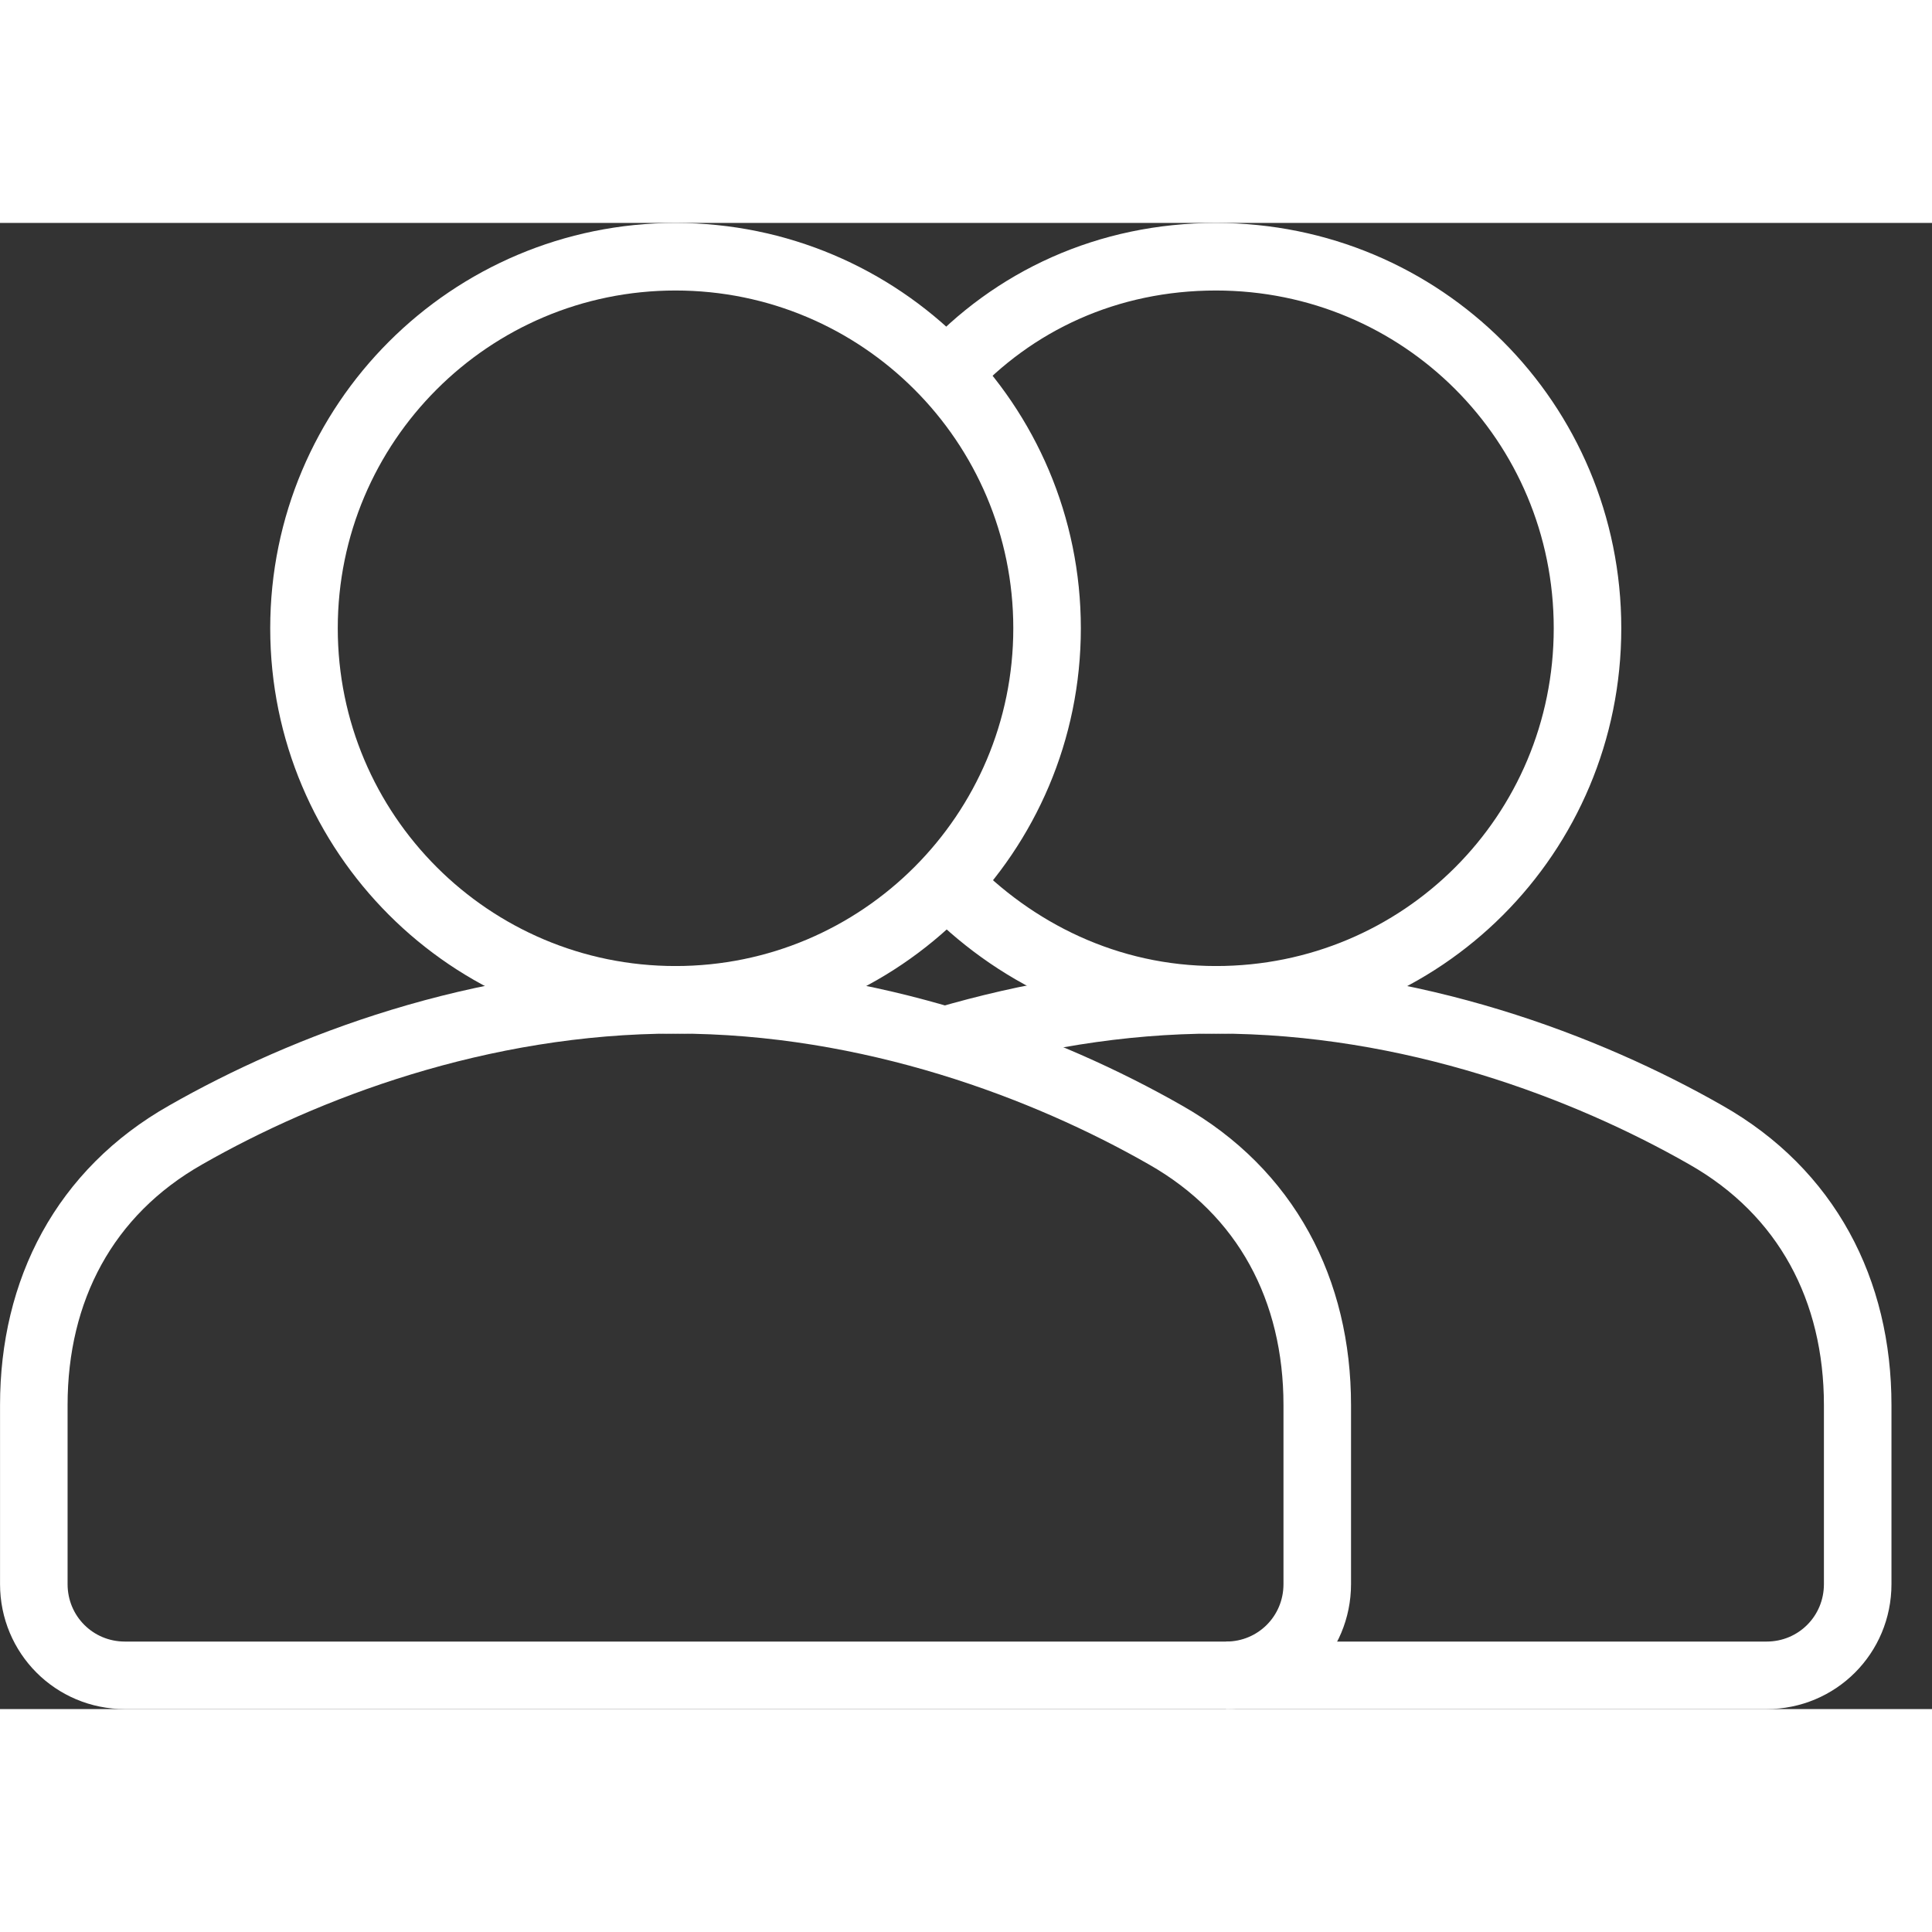
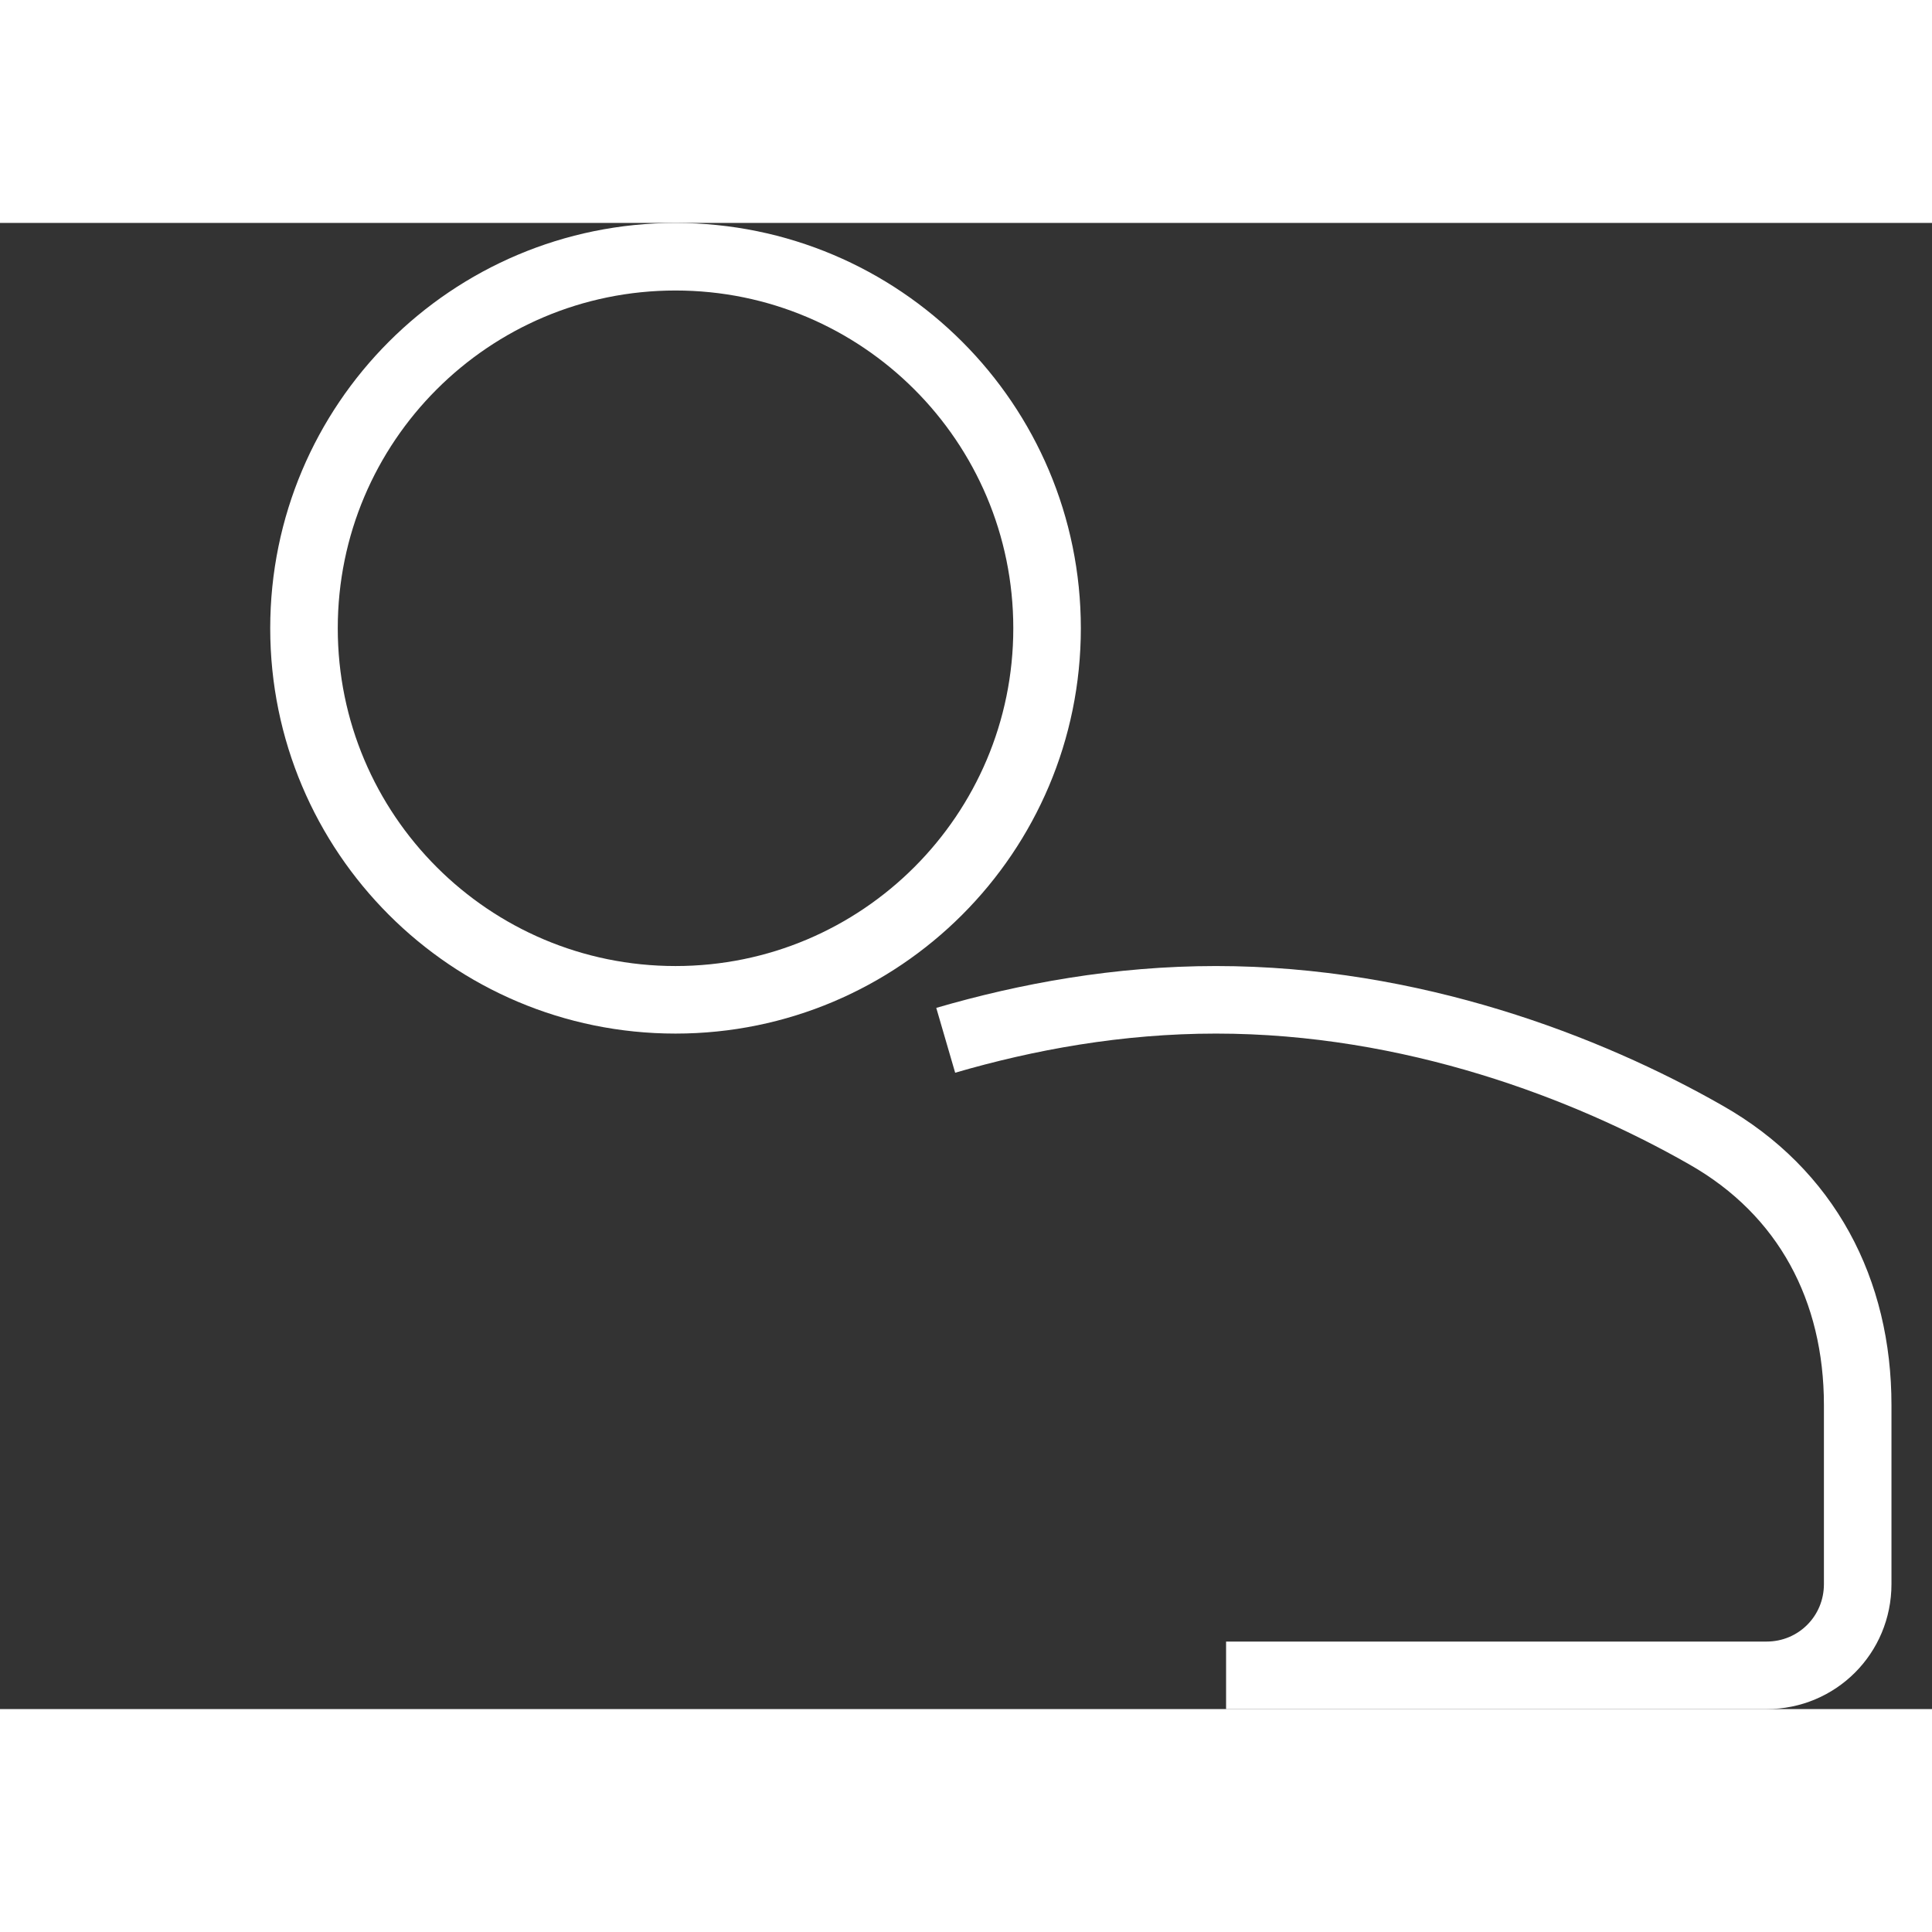
<svg xmlns="http://www.w3.org/2000/svg" width="19" height="19" viewBox="0 0 26 20" fill="none">
  <rect x="0" y="0" width="26" height="20" fill="#333333" stroke="none" />
  <path d="M9.091 10.455C11.852 10.455 14.091 8.216 14.091 5.455C14.091 2.693 11.852 0.455 9.091 0.455C6.329 0.455 4.091 2.693 4.091 5.455C4.091 8.216 6.329 10.455 9.091 10.455Z" stroke="white" stroke-width="0.909" stroke-linejoin="round" />
-   <path d="M12.727 8.864C13.637 9.818 14.909 10.455 16.364 10.455C19.137 10.455 21.364 8.227 21.364 5.455C21.364 2.682 19.137 0.455 16.364 0.455C14.909 0.455 13.637 1.046 12.727 2.046" stroke="white" stroke-width="0.909" stroke-linejoin="round" />
-   <path d="M15.682 12.273C17.046 13.046 17.727 14.364 17.727 15.909V18.318C17.727 19 17.182 19.546 16.5 19.546H1.682C1 19.546 0.455 19 0.455 18.318V15.909C0.455 14.364 1.136 13.046 2.5 12.273C4.091 11.364 6.455 10.455 9.091 10.455C11.727 10.455 14.091 11.364 15.682 12.273Z" stroke="white" stroke-width="0.909" stroke-linejoin="round" />
  <path d="M16.5 19.546H23.773C24.455 19.546 25 19 25 18.318V15.909C25 14.364 24.318 13.046 22.955 12.273C21.364 11.364 19 10.455 16.364 10.455C15.046 10.455 13.818 10.682 12.727 11" stroke="white" stroke-width="0.909" stroke-linejoin="round" />
</svg>